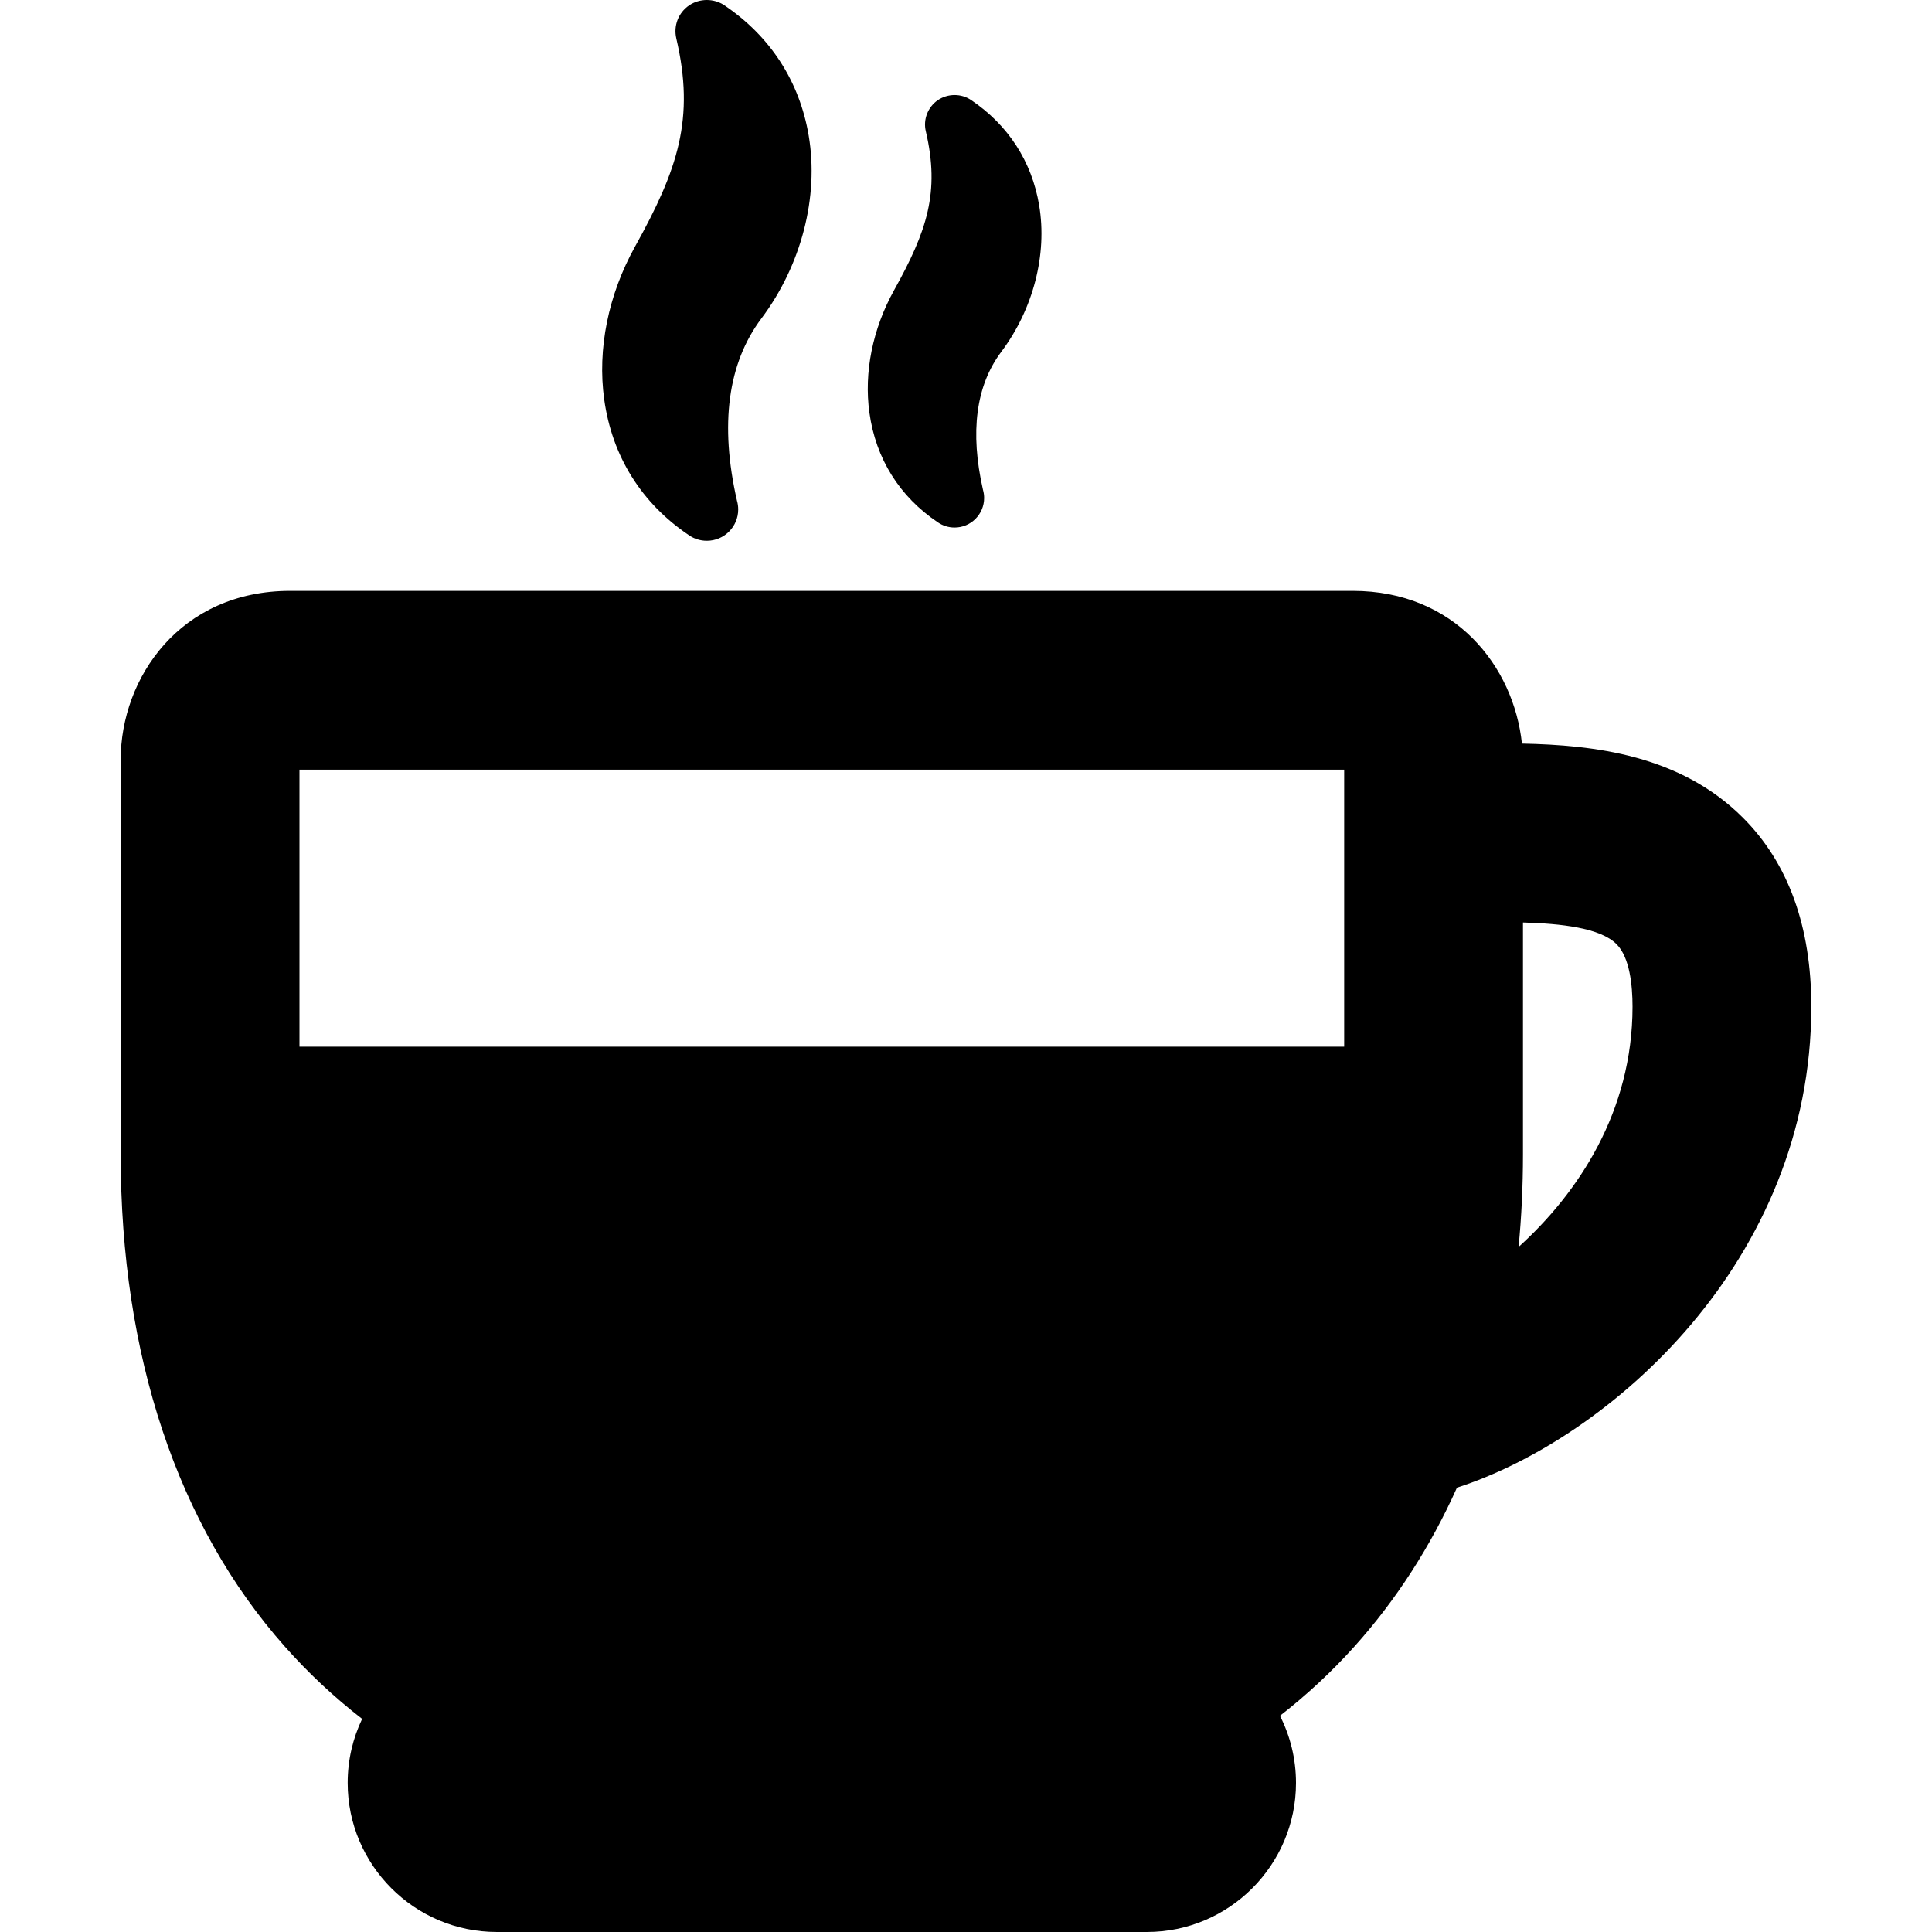
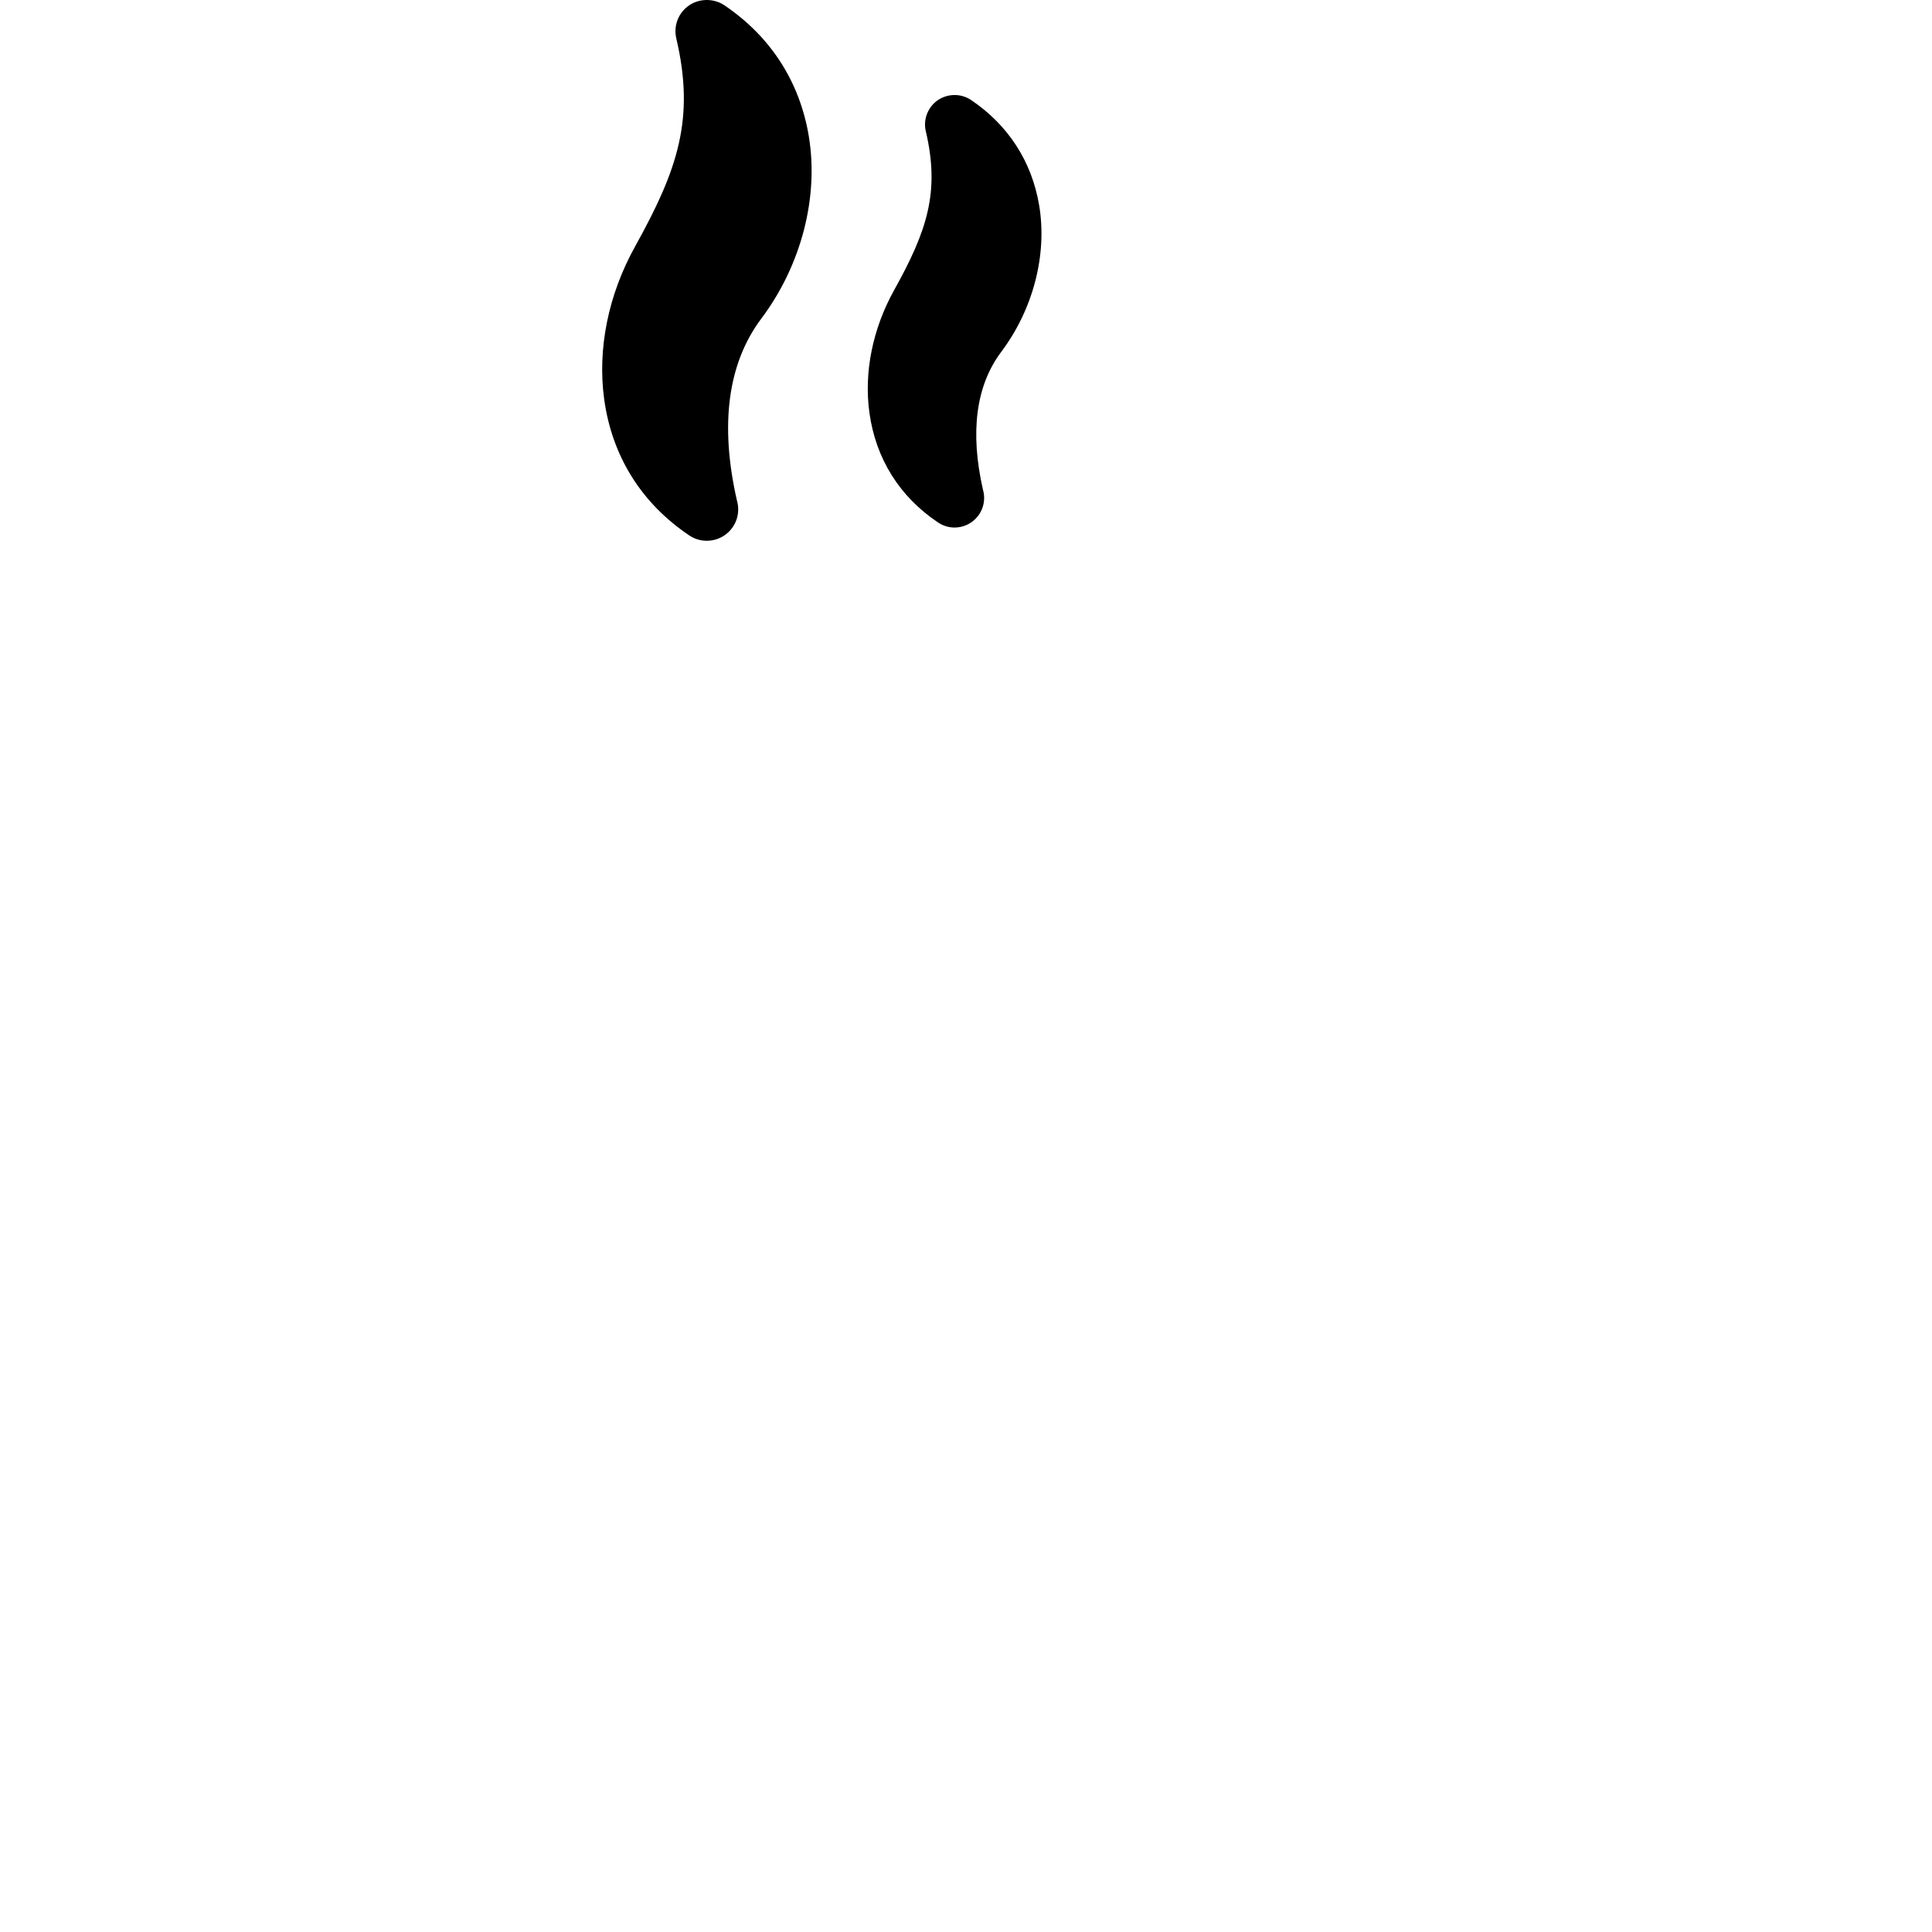
<svg xmlns="http://www.w3.org/2000/svg" fill="#000000" height="800px" width="800px" version="1.1" id="Capa_1" viewBox="0 0 378.213 378.213" xml:space="preserve">
  <g>
-     <path d="M354.587,197.054c0-15.665-4.508-28.111-13.398-36.991c-12.313-12.299-29.131-14.209-43.251-14.496   c-1.6-15.094-13.091-29.898-33.128-29.898H56.814c-21.557,0-33.188,17.041-33.188,33.075v77.266c0,39.303,11.101,72.6,32.103,96.29   c4.637,5.231,9.696,9.96,15.162,14.196c-1.813,3.798-2.83,8.046-2.83,12.528c0,16.095,13.094,29.188,29.188,29.188h127.269   c16.094,0,29.188-13.094,29.188-29.188c0-4.724-1.135-9.185-3.136-13.137c5.225-4.063,10.07-8.56,14.506-13.489   c8.205-9.117,14.939-19.574,20.142-31.169C315.045,281.595,354.587,246.944,354.587,197.054z M263.14,150.67v54.234H58.625V150.67   H263.14z M297.282,244.107c0.569-5.88,0.858-11.917,0.858-18.097v-45.42c7.47,0.212,15.118,1.043,18.315,4.237   c2.589,2.585,3.132,8.076,3.132,12.227C319.587,217.591,308.958,233.543,297.282,244.107z" />
    <path d="M134.918,104.805c1.015,0.692,2.207,1.058,3.445,1.058h0.014c3.383,0,6.135-2.751,6.135-6.132   c0-0.583-0.081-1.16-0.242-1.717c-3.403-14.907-1.795-26.906,4.779-35.665c7.823-10.423,11.288-23.799,9.268-35.779   c-1.785-10.626-7.498-19.458-16.511-25.535c-2.051-1.39-4.875-1.379-6.92,0.028c-2.088,1.438-3.068,3.965-2.493,6.453   c3.676,15.685,0.33,25.63-8.062,40.726c-5.262,9.464-7.411,20.098-6.051,29.943C119.822,89.326,125.583,98.538,134.918,104.805z" />
    <path d="M183.61,102.262c0.963,0.66,2.088,1.008,3.255,1.008h0.007c3.189,0,5.785-2.595,5.785-5.785   c0-0.54-0.076-1.076-0.225-1.596c-2.576-11.33-1.375-20.415,3.57-27.003c6.27-8.351,9.045-19.081,7.424-28.702   c-1.441-8.57-6.049-15.694-13.323-20.603c-1.93-1.304-4.543-1.316-6.53,0.038c-1.948,1.35-2.883,3.803-2.333,6.075   c2.797,11.933,0.229,19.536-6.201,31.099c-4.215,7.581-5.934,16.105-4.841,24.001C171.439,89.785,176.09,97.217,183.61,102.262z" />
  </g>
</svg>